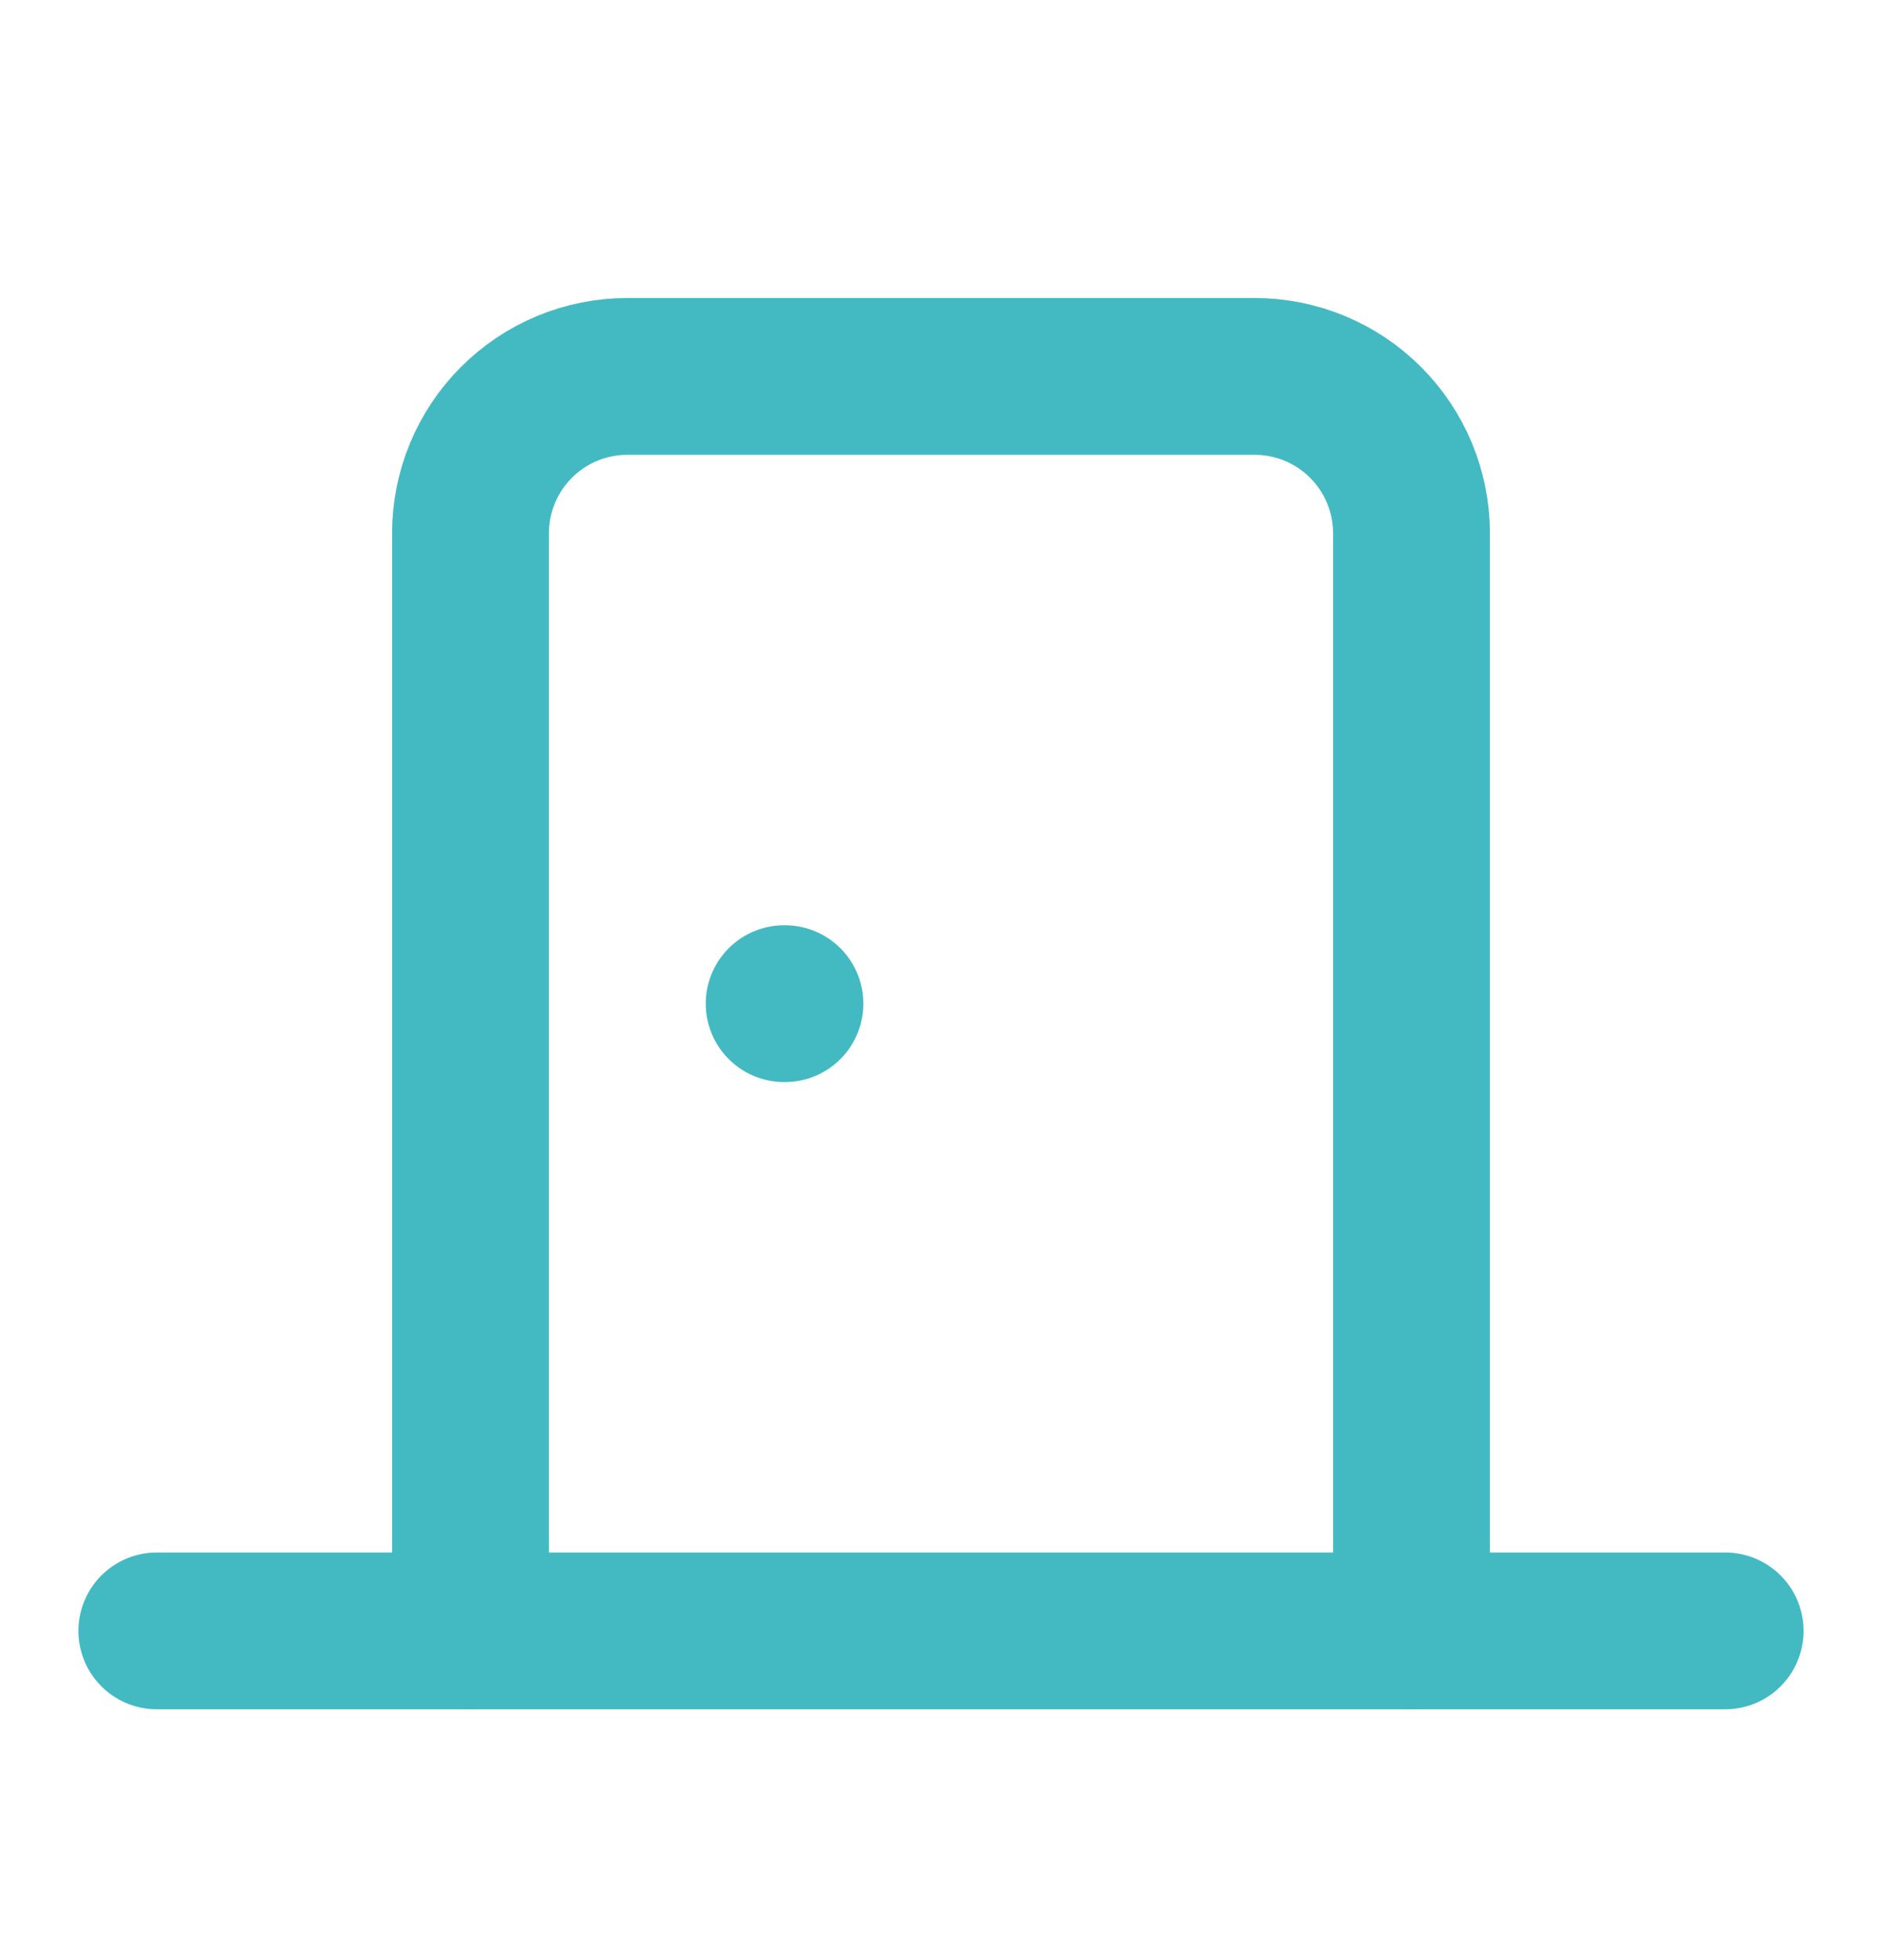
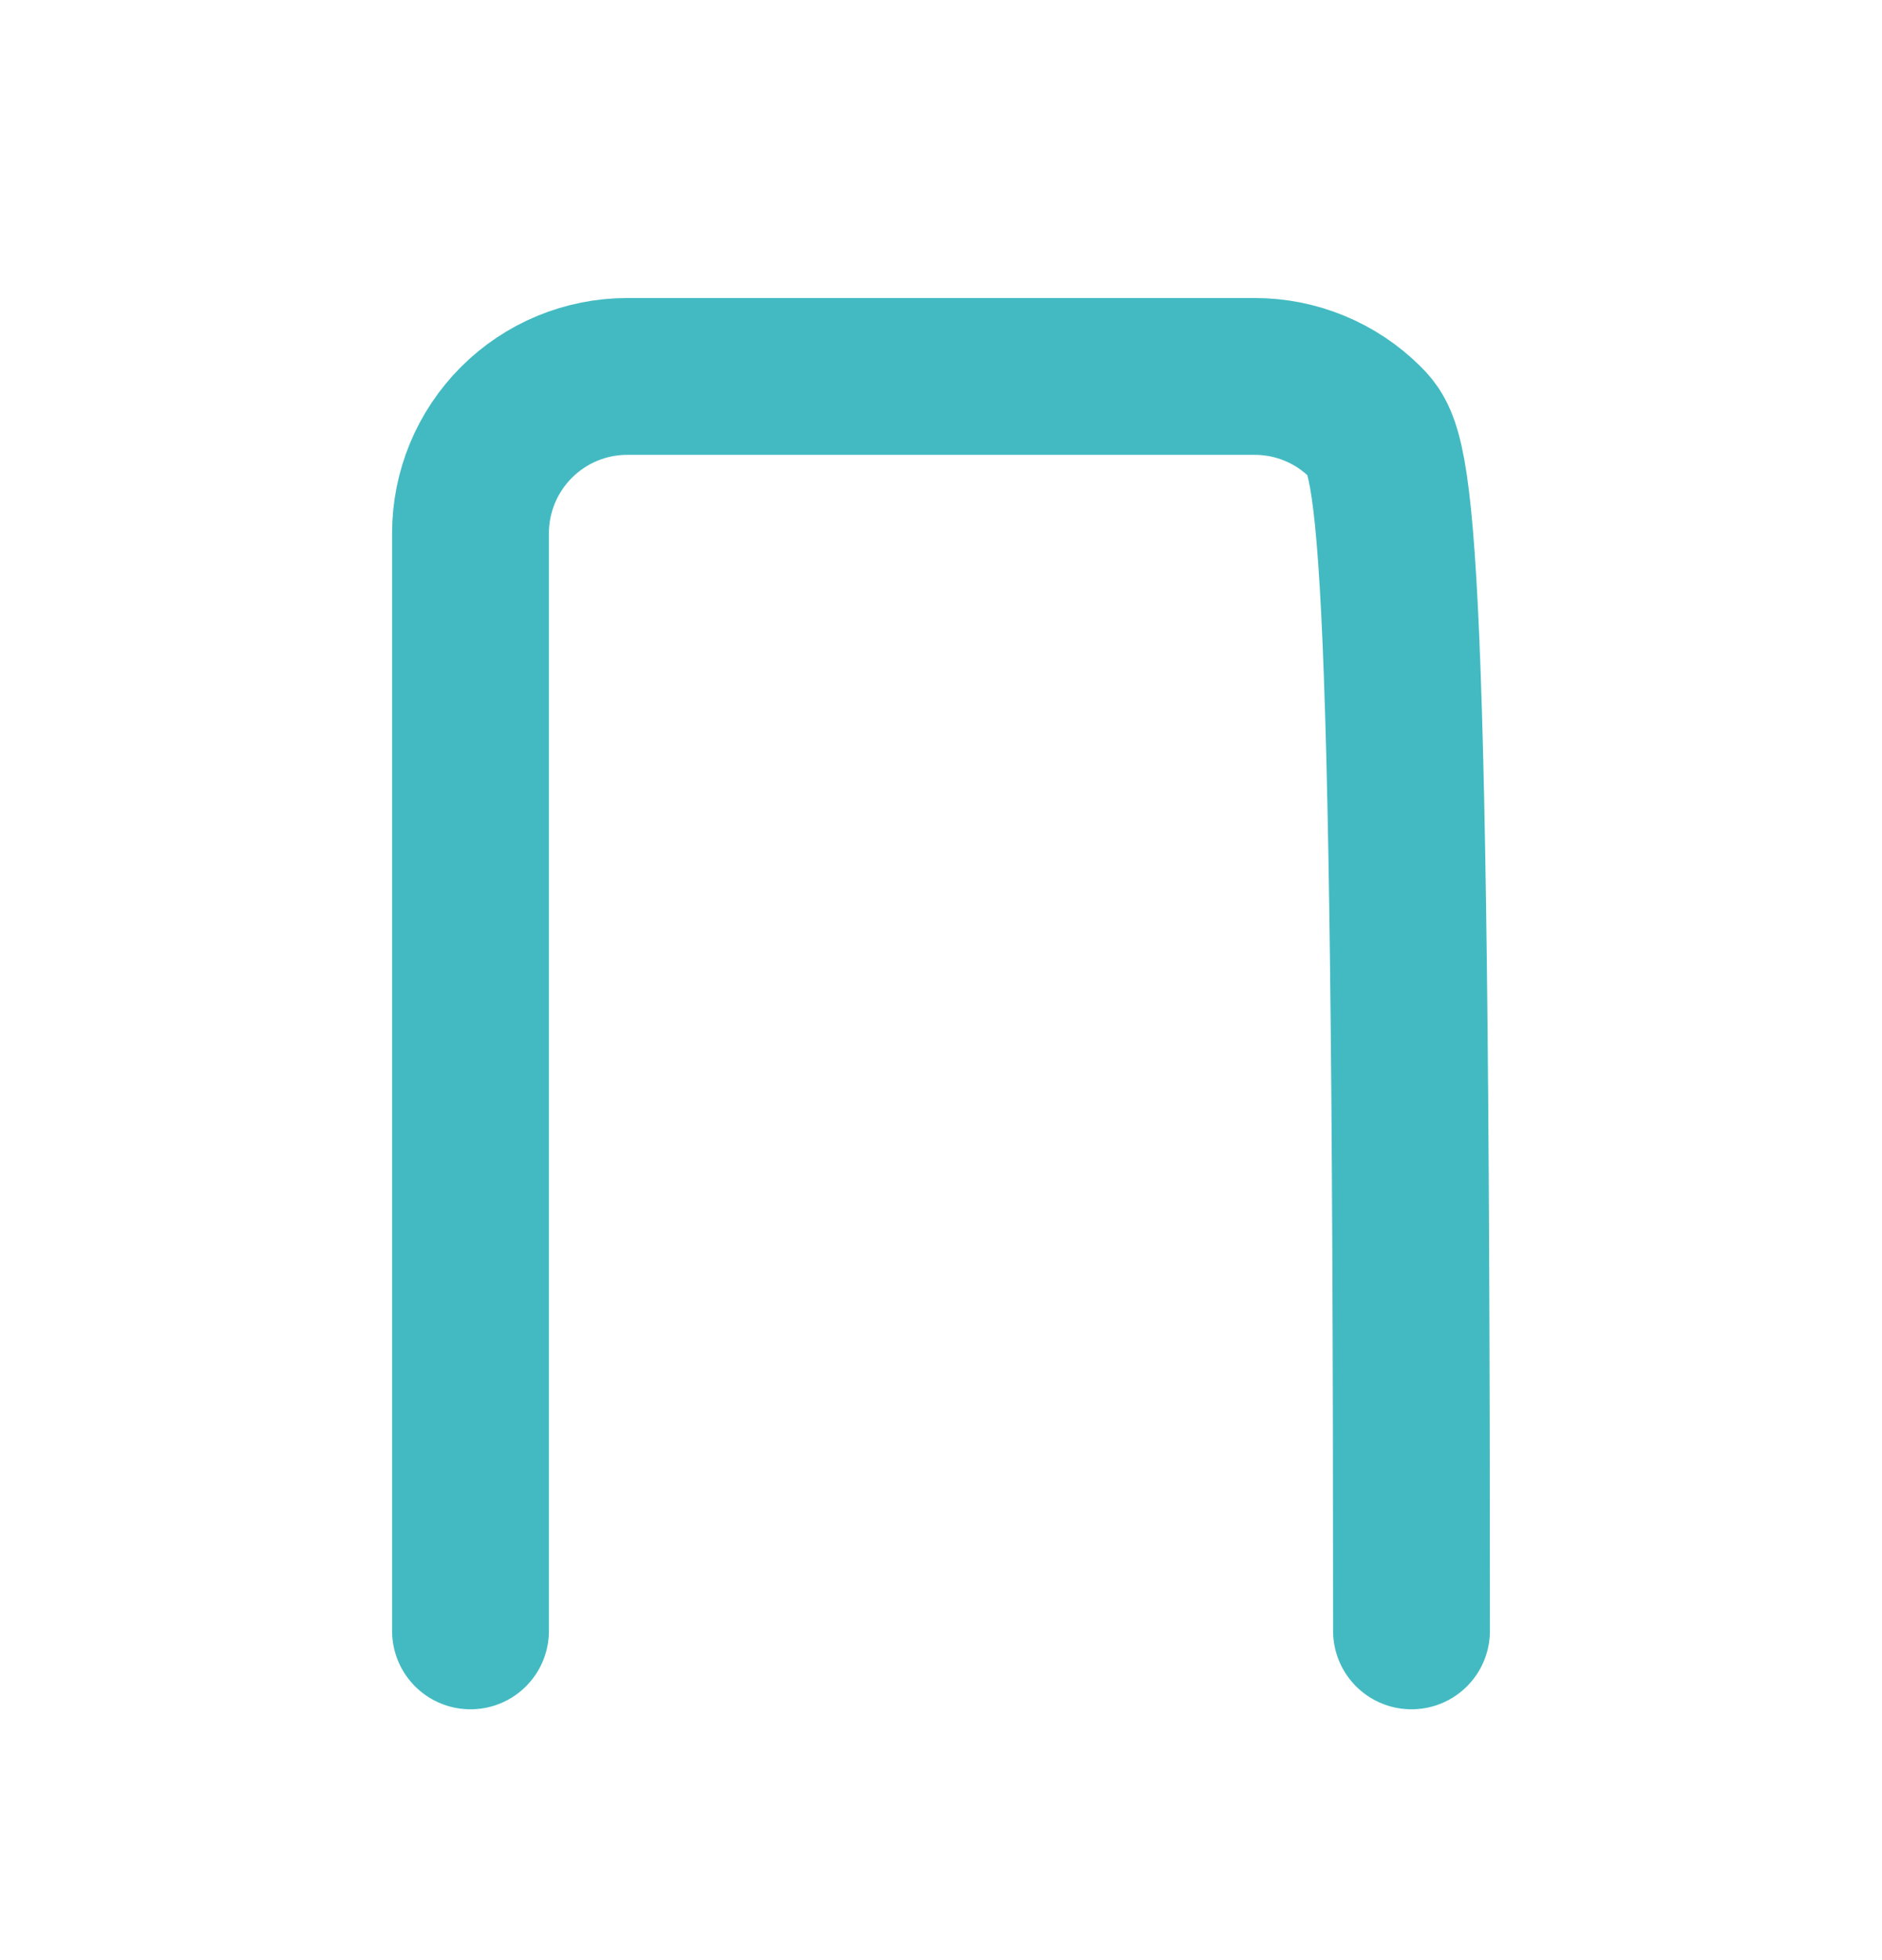
<svg xmlns="http://www.w3.org/2000/svg" width="24" height="25" viewBox="0 0 24 25" fill="none">
-   <path d="M10 12.801H10.01" stroke="#43BAC2" stroke-width="2" stroke-linecap="round" stroke-linejoin="round" />
-   <path d="M18 20.801V6.801C18 6.27 17.789 5.762 17.414 5.387C17.039 5.011 16.53 4.801 16 4.801H8C7.47 4.801 6.961 5.011 6.586 5.387C6.211 5.762 6 6.27 6 6.801V20.801" stroke="#43BAC2" stroke-width="2" stroke-linecap="round" stroke-linejoin="round" />
-   <path d="M2 20.801H22" stroke="#43BAC2" stroke-width="2" stroke-linecap="round" stroke-linejoin="round" />
+   <path d="M18 20.801C18 6.27 17.789 5.762 17.414 5.387C17.039 5.011 16.53 4.801 16 4.801H8C7.47 4.801 6.961 5.011 6.586 5.387C6.211 5.762 6 6.27 6 6.801V20.801" stroke="#43BAC2" stroke-width="2" stroke-linecap="round" stroke-linejoin="round" />
</svg>